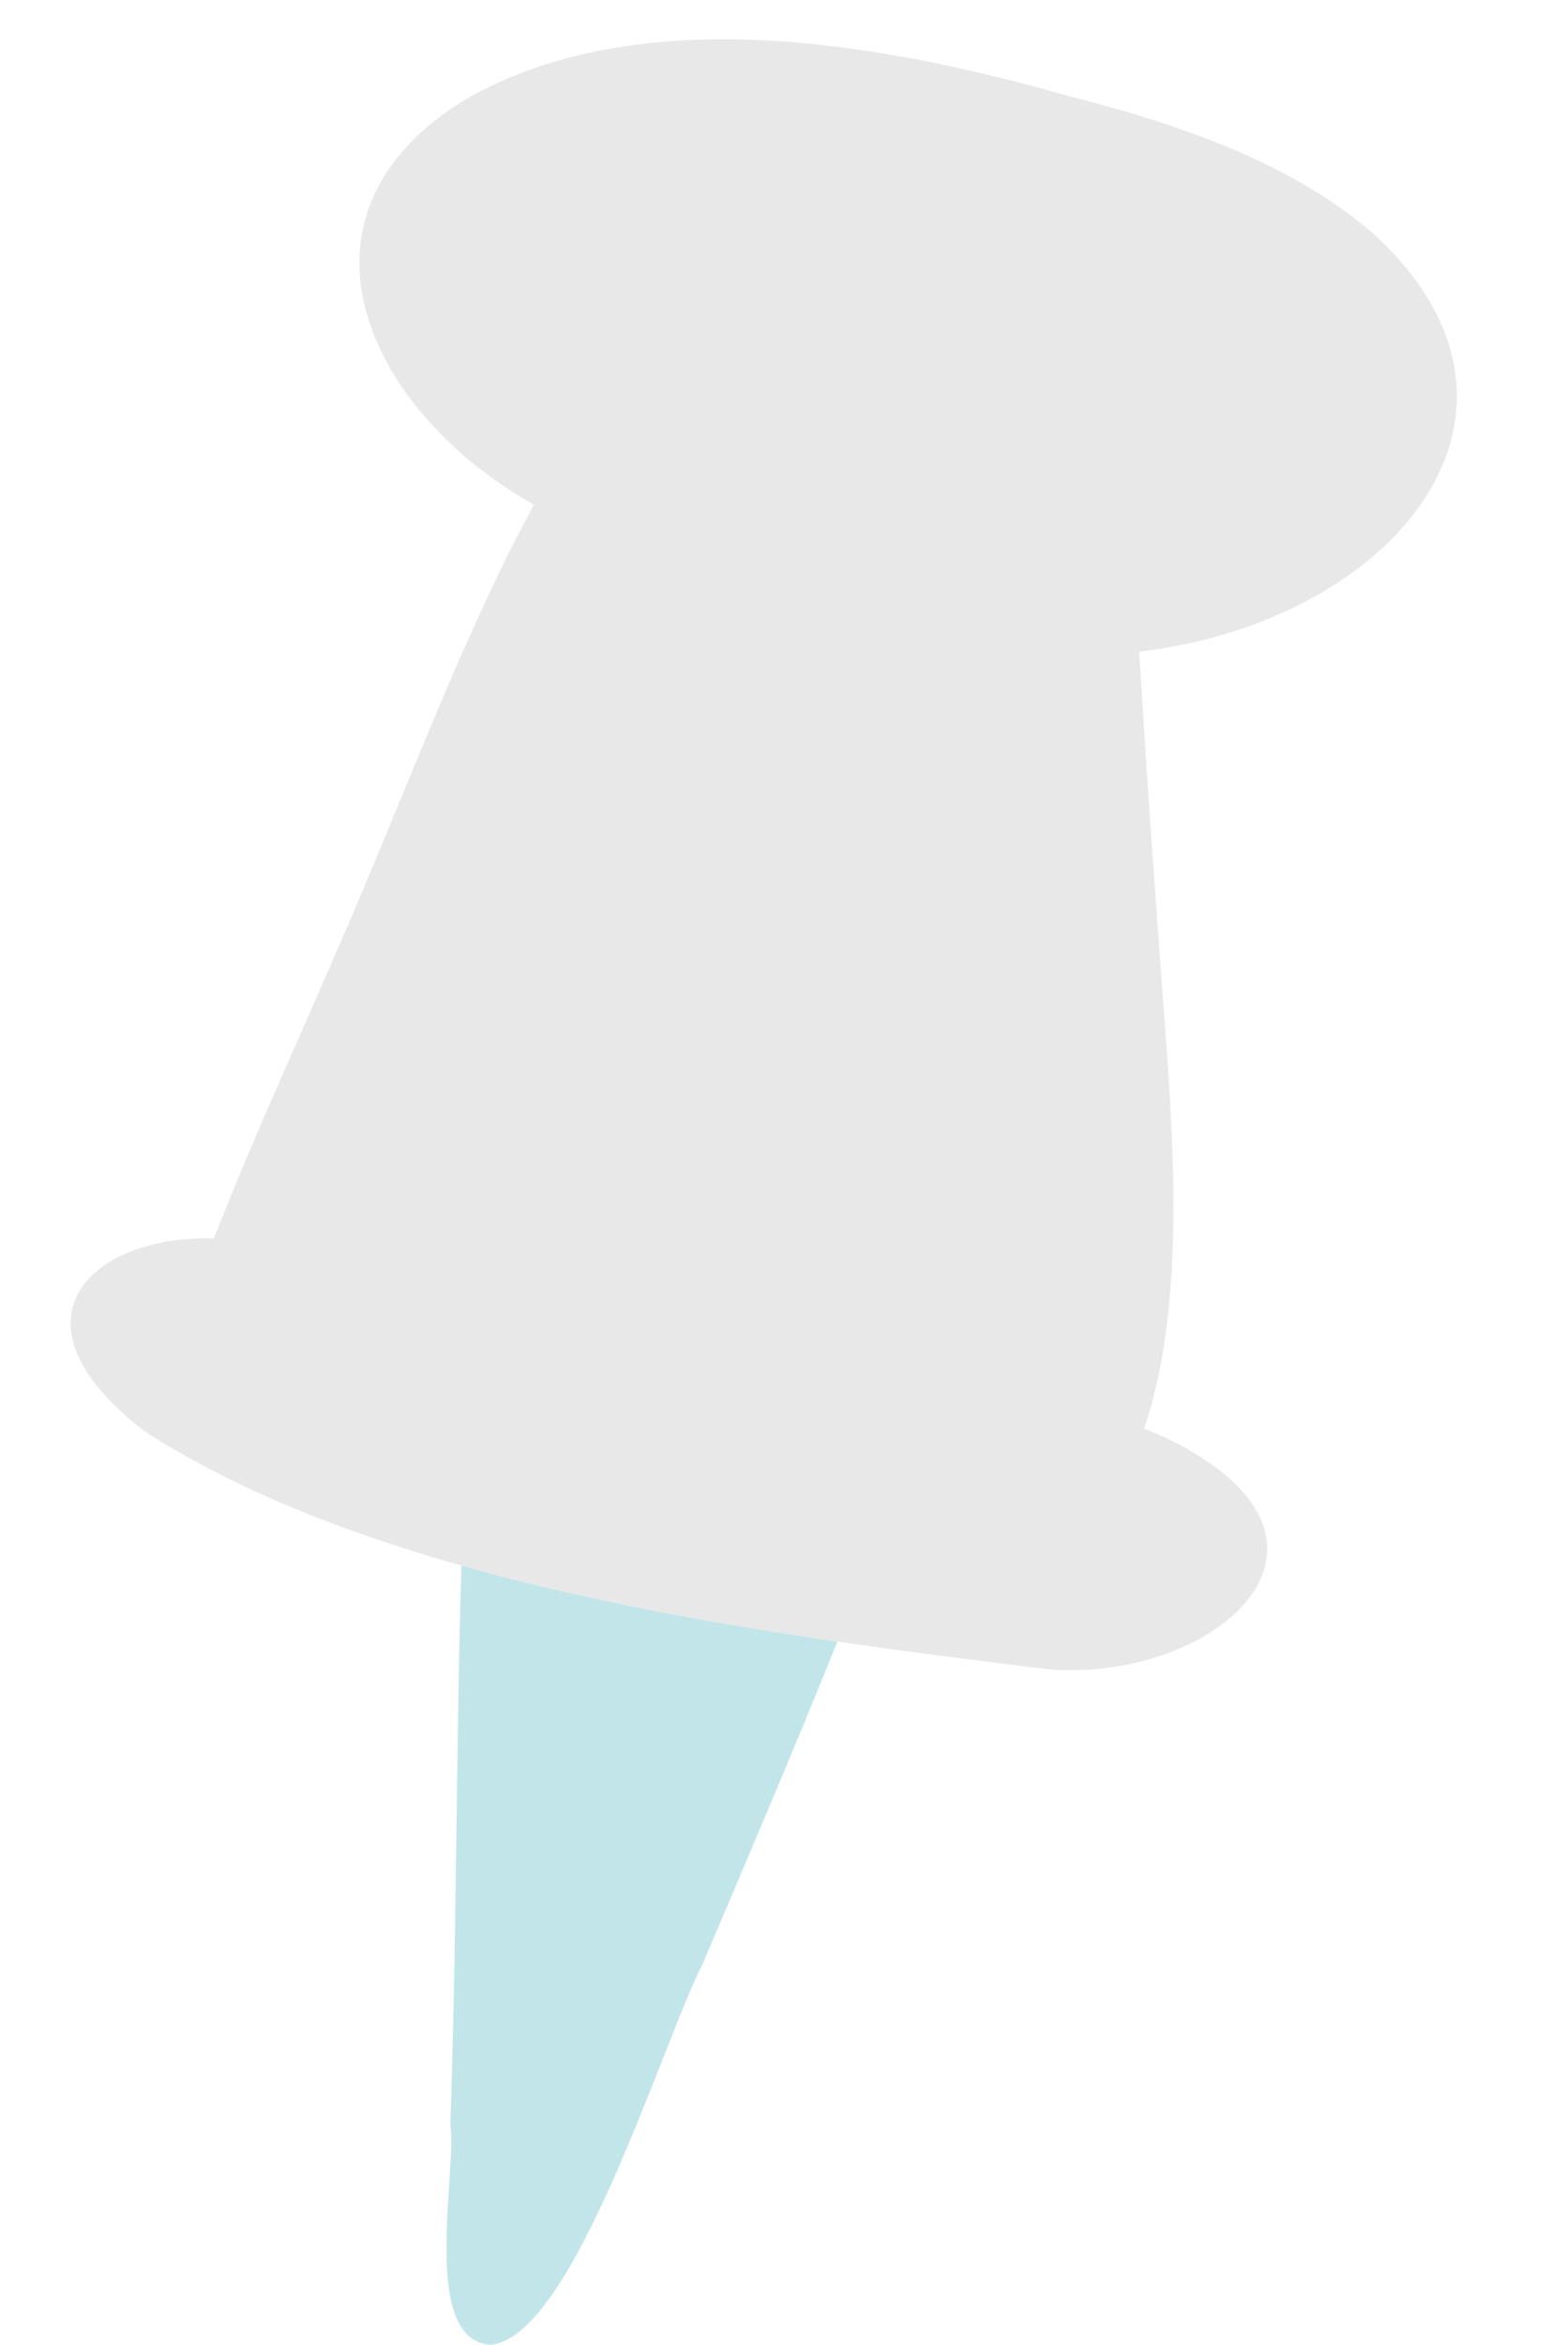
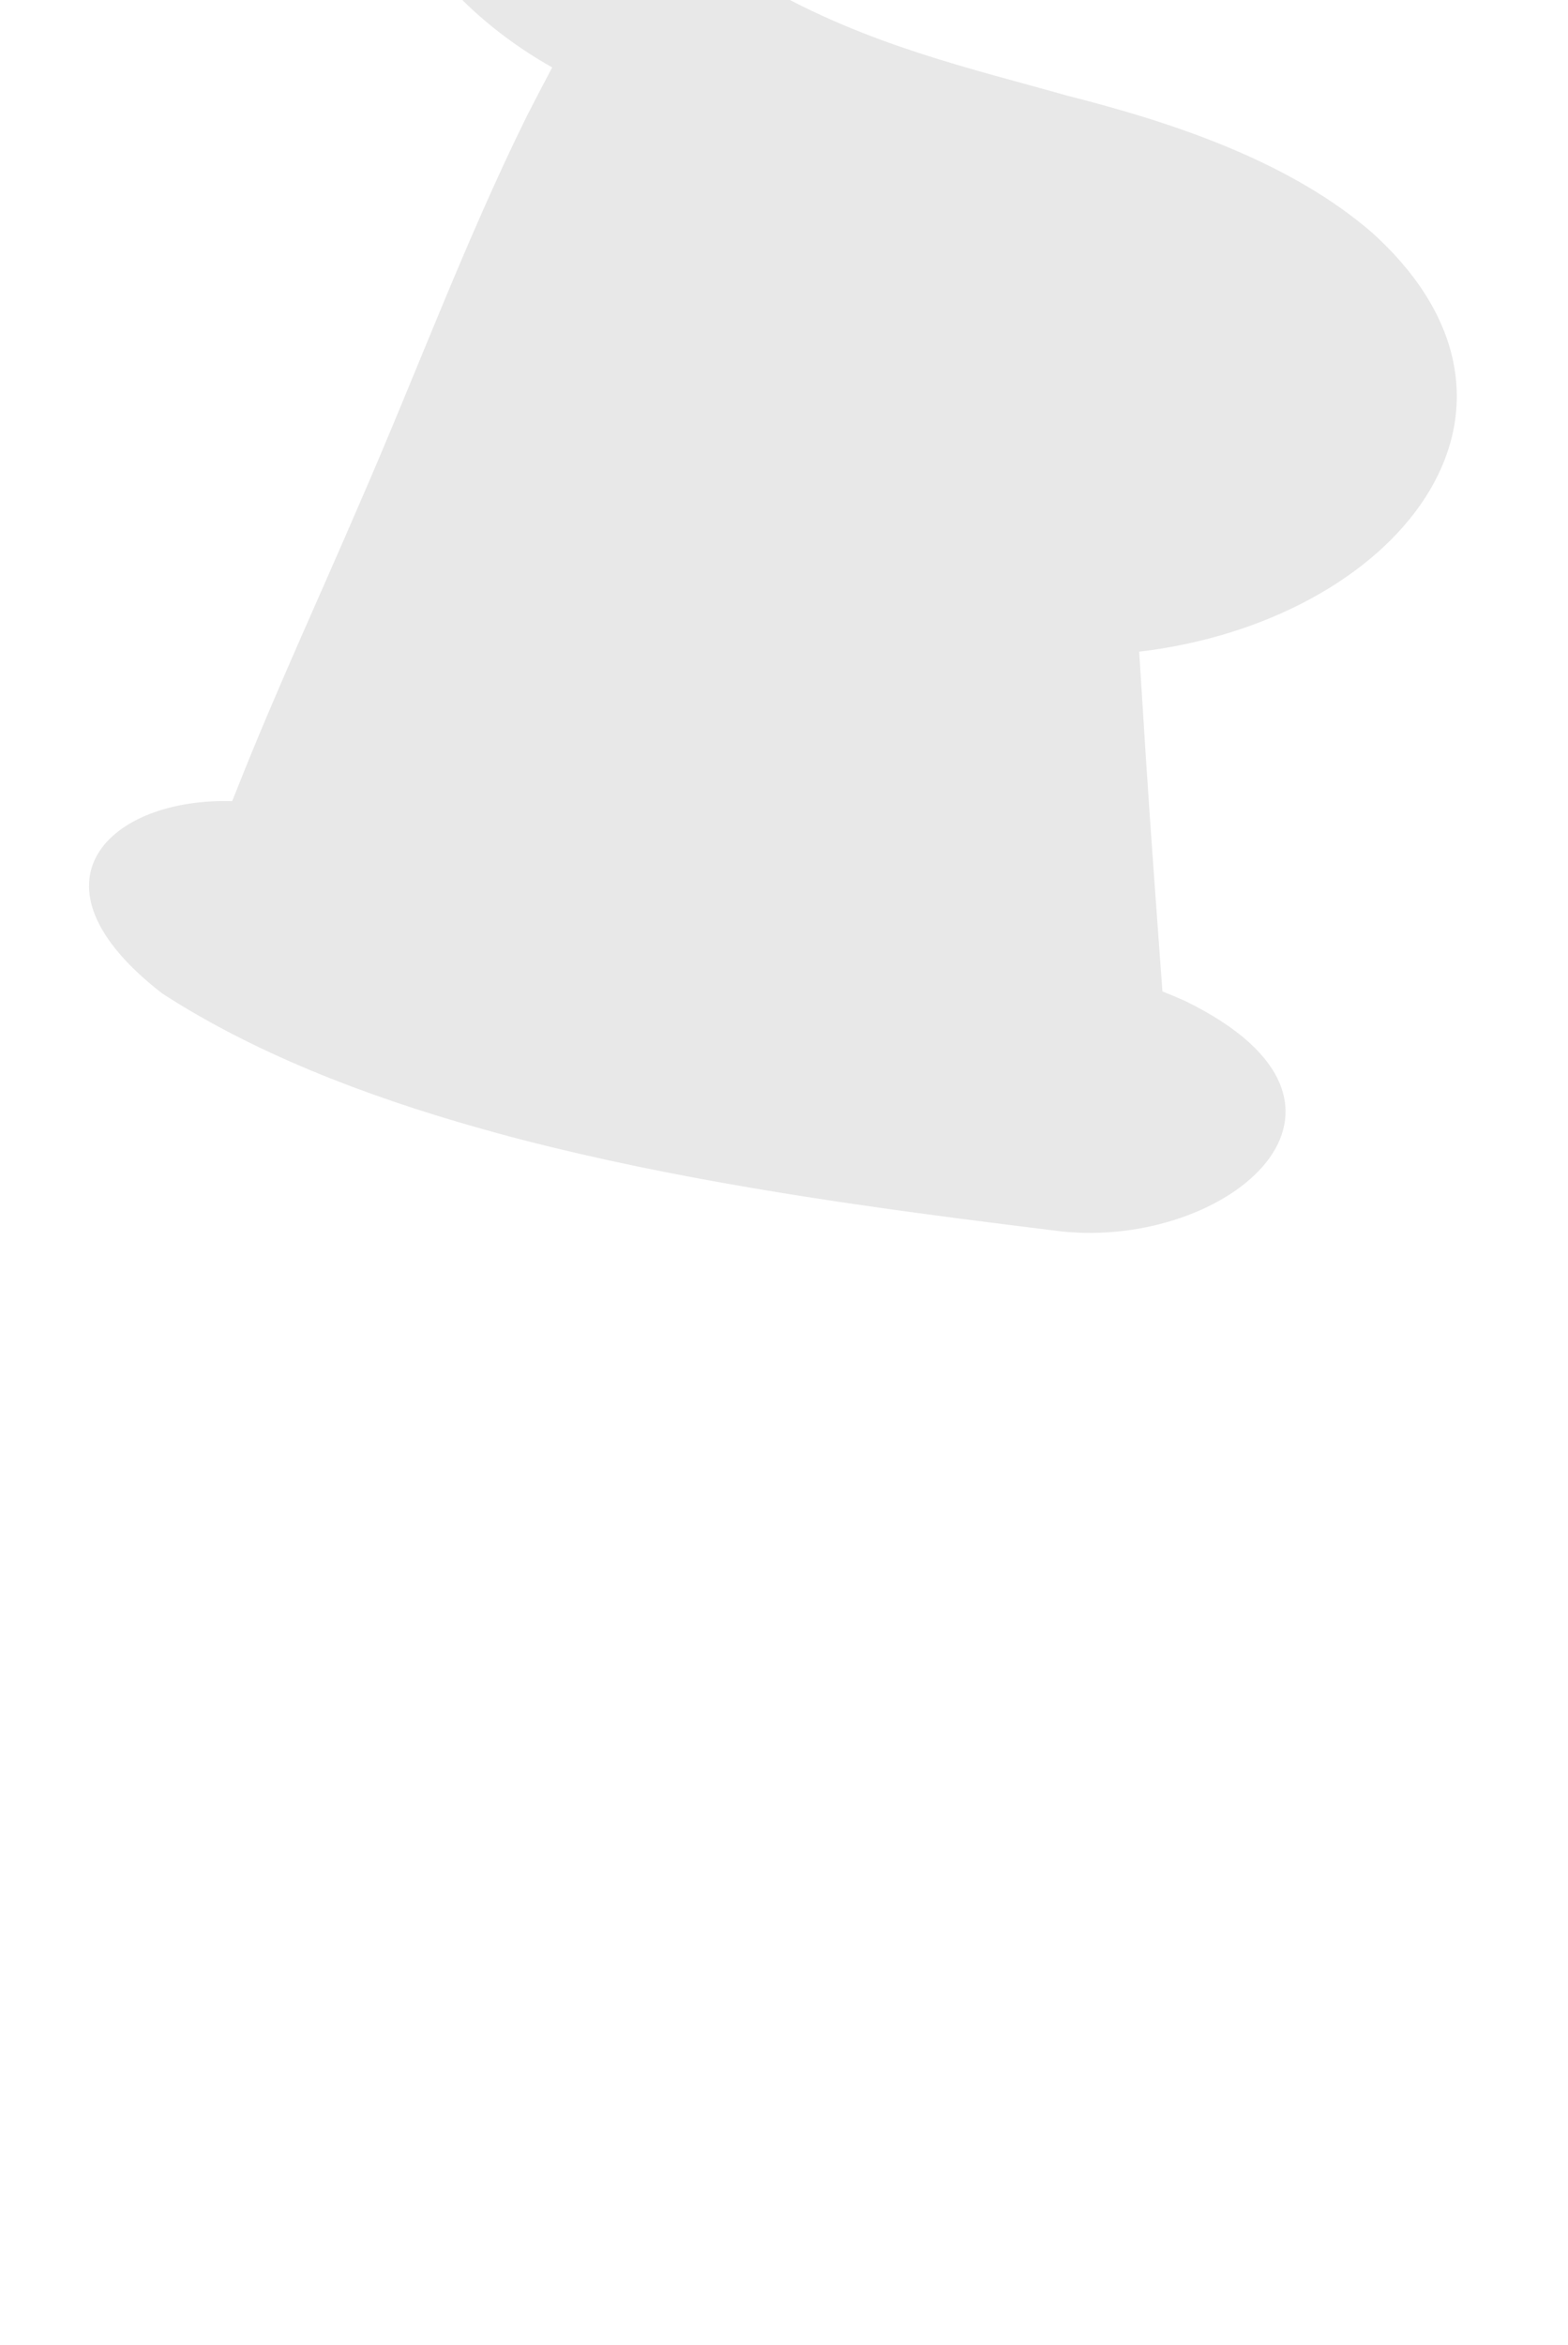
<svg xmlns="http://www.w3.org/2000/svg" fill="#000000" height="1525.6" preserveAspectRatio="xMidYMid meet" version="1" viewBox="-46.0 -25.6 1020.4 1525.6" width="1020.4" zoomAndPan="magnify">
  <g id="change1_1">
-     <path d="M847.21,126.03c127.15,115.38,15.05,252.64-151.87,272.37c1.46,23.3,2.94,46.63,4.42,69.93 c3.26,50.4,7.05,100.74,10.71,151.1c5.85,81.18,17.16,199.61-11.94,284.5c5,1.97,9.96,4.08,14.88,6.28 c139.82,68.35,27.5,161.78-81.32,149.79c-41.72-5.17-86.72-10.76-133.14-17.56c-4.03-0.6-8.02-1.17-12.08-1.77 c-0.51-0.08-1.03-0.17-1.54-0.23c-6.4-0.97-12.85-1.97-19.3-2.97c-5.2-0.83-10.42-1.66-15.68-2.51 c-49.43-8.02-99.74-17.62-148.88-29.58c-6.97-1.69-13.93-3.43-20.84-5.23c-2-0.54-4-1.06-6-1.57c-2.88-0.77-5.77-1.54-8.65-2.34 c-3.91-1.06-7.82-2.14-11.71-3.26c-76.32-21.5-147.96-49.65-206.64-87.72c-93.63-72.44-33.52-127.55,45.48-125.09 c1.03-2.51,2.06-4.97,3-7.4c25.1-63.5,53.85-125.49,80.78-188.25c36.26-83.18,67.73-168.43,107.9-249.84 c5.45-10.68,10.99-21.3,16.62-31.92c-110.44-62.16-167.06-189.42-44.06-263.95C370.37-25.56,526.42,1.99,648.34,36.6 C722.89,55.44,795.44,81.11,847.21,126.03z" fill="#e8e8e8" />
+     <path d="M847.21,126.03c127.15,115.38,15.05,252.64-151.87,272.37c1.46,23.3,2.94,46.63,4.42,69.93 c3.26,50.4,7.05,100.74,10.71,151.1c5,1.97,9.96,4.08,14.88,6.28 c139.82,68.35,27.5,161.78-81.32,149.79c-41.72-5.17-86.72-10.76-133.14-17.56c-4.03-0.6-8.02-1.17-12.08-1.77 c-0.51-0.08-1.03-0.17-1.54-0.23c-6.4-0.97-12.85-1.97-19.3-2.97c-5.2-0.83-10.42-1.66-15.68-2.51 c-49.43-8.02-99.74-17.62-148.88-29.58c-6.97-1.69-13.93-3.43-20.84-5.23c-2-0.54-4-1.06-6-1.57c-2.88-0.77-5.77-1.54-8.65-2.34 c-3.91-1.06-7.82-2.14-11.71-3.26c-76.32-21.5-147.96-49.65-206.64-87.72c-93.63-72.44-33.52-127.55,45.48-125.09 c1.03-2.51,2.06-4.97,3-7.4c25.1-63.5,53.85-125.49,80.78-188.25c36.26-83.18,67.73-168.43,107.9-249.84 c5.45-10.68,10.99-21.3,16.62-31.92c-110.44-62.16-167.06-189.42-44.06-263.95C370.37-25.56,526.42,1.99,648.34,36.6 C722.89,55.44,795.44,81.11,847.21,126.03z" fill="#e8e8e8" />
  </g>
  <g id="change2_1">
-     <path d="M486.87,1040.67c4.03,0.6,8.05,1.2,12.08,1.77c-28.32,70.44-58.19,140.28-87.89,210.18 c-26.15,50.68-83.35,241.36-137.51,247.38c-46.31-2.63-22.16-110.41-26.47-143.71c4.2-121.07,3.63-242.27,7.2-363.31 c3.88,1.11,7.79,2.2,11.71,3.26c2.88,0.8,5.77,1.57,8.65,2.34c2,0.51,4,1.05,6,1.57c6.91,1.8,13.88,3.54,20.84,5.23 c49.14,11.96,99.45,21.56,148.88,29.58c5.25,0.85,10.48,1.68,15.68,2.51c6.45,1,12.88,2,19.3,2.97 C485.84,1040.5,486.36,1040.58,486.87,1040.67z" fill="#c2e5e9" />
-   </g>
+     </g>
</svg>